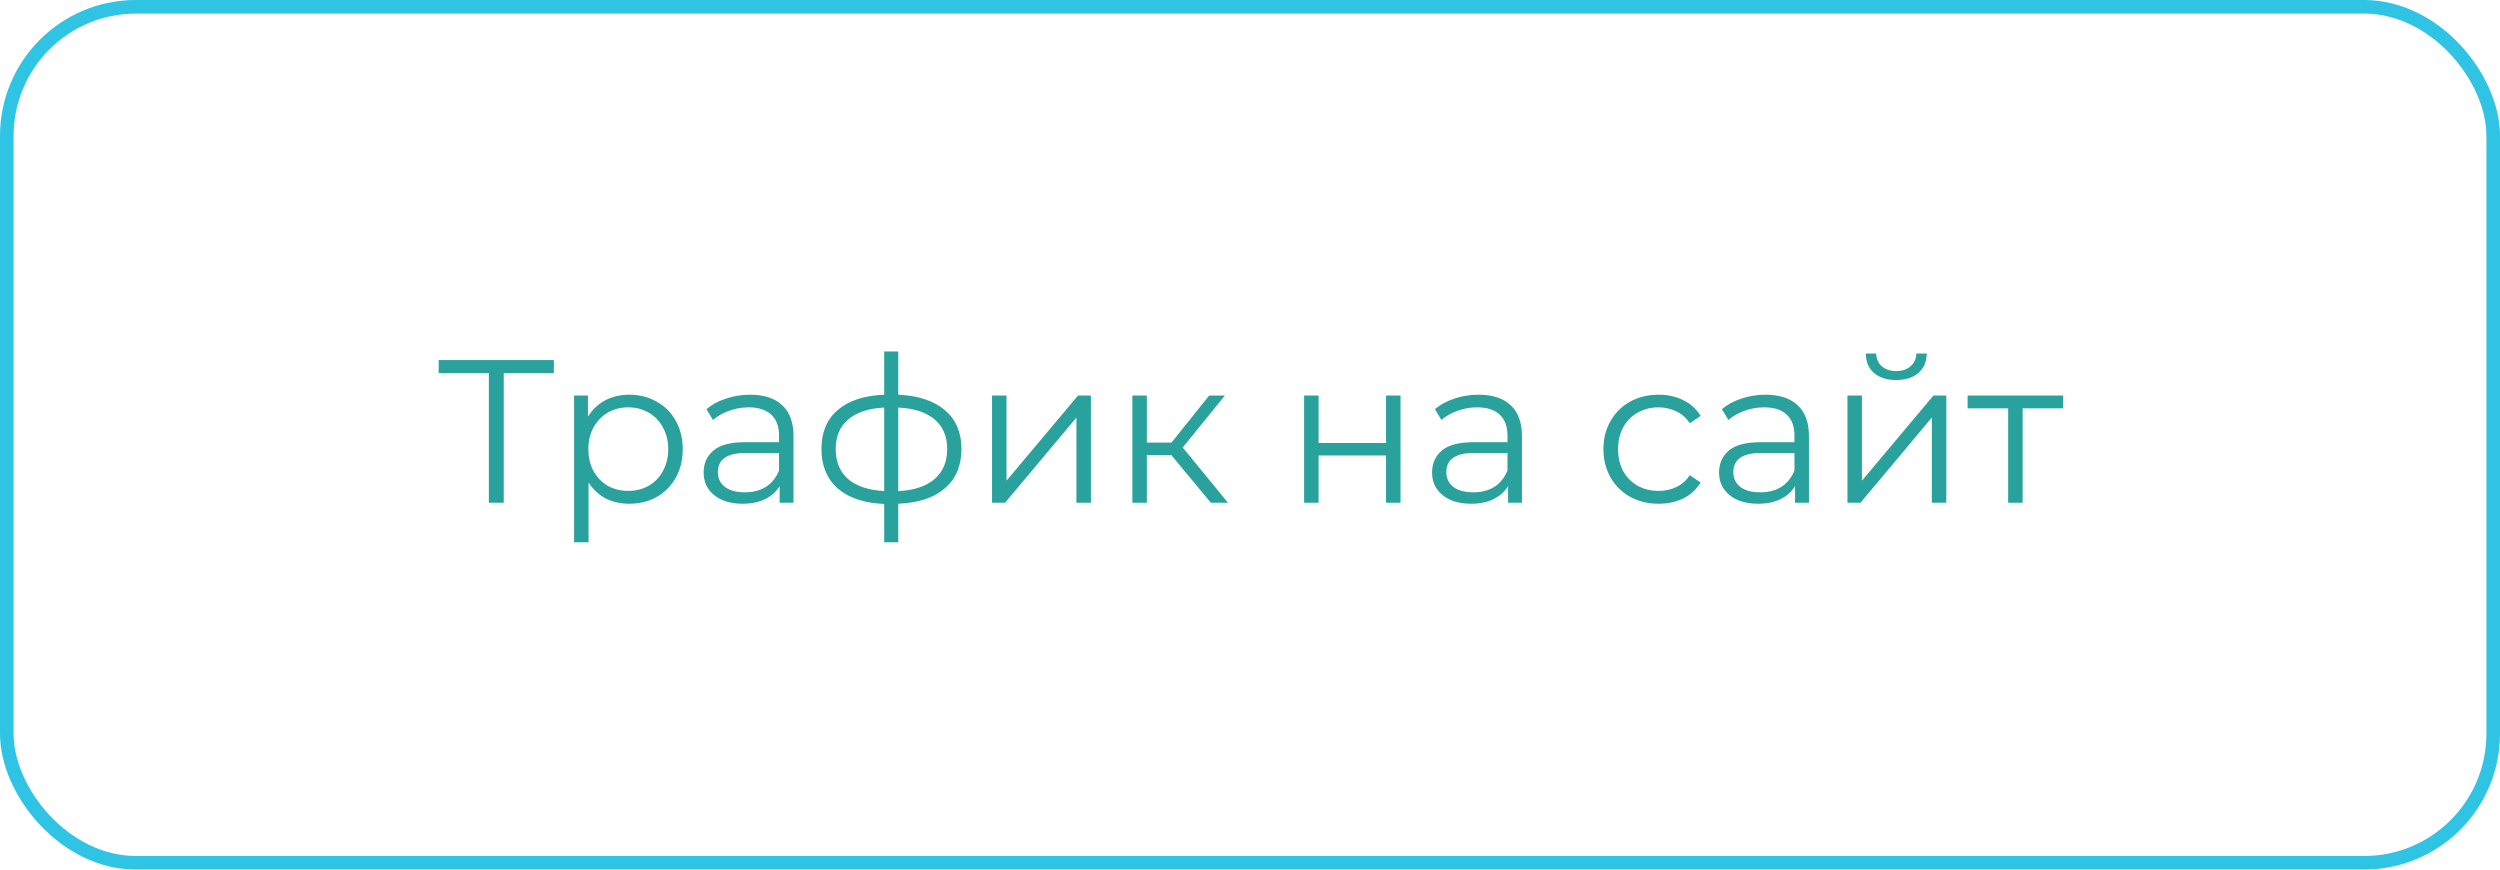
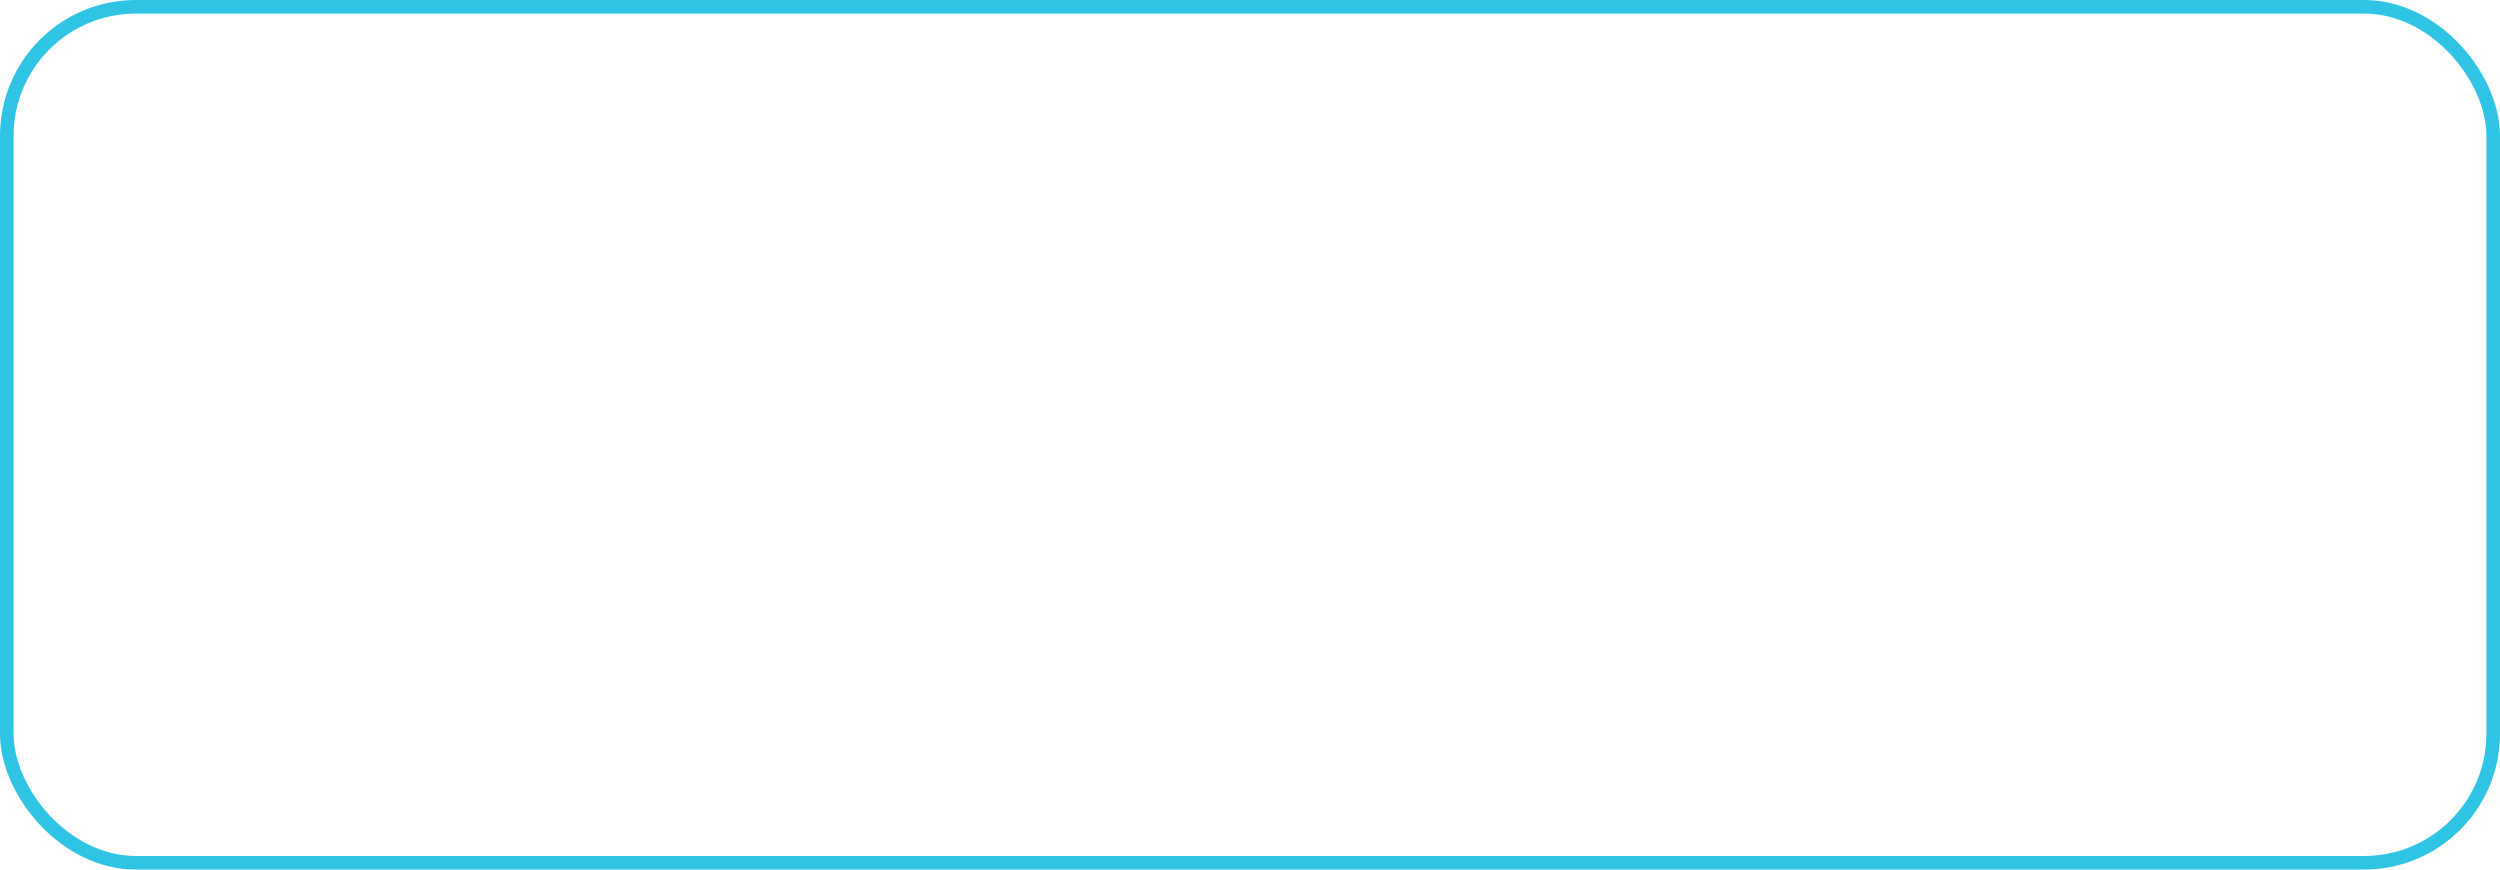
<svg xmlns="http://www.w3.org/2000/svg" width="184" height="64" viewBox="0 0 184 64" fill="none">
  <rect x="0.5" y="0.5" width="183" height="63" rx="9.5" stroke="#30C4E4" />
-   <path d="M40.764 27.46H37.075V37H35.98V27.46H32.289V26.5H40.764V27.46ZM46.318 29.05C47.058 29.05 47.728 29.22 48.328 29.56C48.928 29.89 49.398 30.36 49.738 30.97C50.078 31.58 50.248 32.275 50.248 33.055C50.248 33.845 50.078 34.545 49.738 35.155C49.398 35.765 48.928 36.24 48.328 36.58C47.738 36.91 47.068 37.075 46.318 37.075C45.678 37.075 45.098 36.945 44.578 36.685C44.068 36.415 43.648 36.025 43.318 35.515V39.91H42.253V29.11H43.273V30.67C43.593 30.15 44.013 29.75 44.533 29.47C45.063 29.19 45.658 29.05 46.318 29.05ZM46.243 36.13C46.793 36.13 47.293 36.005 47.743 35.755C48.193 35.495 48.543 35.13 48.793 34.66C49.053 34.19 49.183 33.655 49.183 33.055C49.183 32.455 49.053 31.925 48.793 31.465C48.543 30.995 48.193 30.63 47.743 30.37C47.293 30.11 46.793 29.98 46.243 29.98C45.683 29.98 45.178 30.11 44.728 30.37C44.288 30.63 43.938 30.995 43.678 31.465C43.428 31.925 43.303 32.455 43.303 33.055C43.303 33.655 43.428 34.19 43.678 34.66C43.938 35.13 44.288 35.495 44.728 35.755C45.178 36.005 45.683 36.13 46.243 36.13ZM55.207 29.05C56.237 29.05 57.027 29.31 57.577 29.83C58.127 30.34 58.402 31.1 58.402 32.11V37H57.382V35.77C57.142 36.18 56.787 36.5 56.317 36.73C55.857 36.96 55.307 37.075 54.667 37.075C53.787 37.075 53.087 36.865 52.567 36.445C52.047 36.025 51.787 35.47 51.787 34.78C51.787 34.11 52.027 33.57 52.507 33.16C52.997 32.75 53.772 32.545 54.832 32.545H57.337V32.065C57.337 31.385 57.147 30.87 56.767 30.52C56.387 30.16 55.832 29.98 55.102 29.98C54.602 29.98 54.122 30.065 53.662 30.235C53.202 30.395 52.807 30.62 52.477 30.91L51.997 30.115C52.397 29.775 52.877 29.515 53.437 29.335C53.997 29.145 54.587 29.05 55.207 29.05ZM54.832 36.235C55.432 36.235 55.947 36.1 56.377 35.83C56.807 35.55 57.127 35.15 57.337 34.63V33.34H54.862C53.512 33.34 52.837 33.81 52.837 34.75C52.837 35.21 53.012 35.575 53.362 35.845C53.712 36.105 54.202 36.235 54.832 36.235ZM70.762 33.04C70.762 34.27 70.357 35.235 69.547 35.935C68.737 36.635 67.592 37.015 66.112 37.075V39.91H65.077V37.09C63.607 37.03 62.467 36.65 61.657 35.95C60.857 35.24 60.457 34.27 60.457 33.04C60.457 31.82 60.857 30.865 61.657 30.175C62.467 29.485 63.607 29.11 65.077 29.05V25.87H66.112V29.05C67.592 29.12 68.737 29.5 69.547 30.19C70.357 30.88 70.762 31.83 70.762 33.04ZM61.507 33.04C61.507 33.98 61.807 34.715 62.407 35.245C63.017 35.775 63.907 36.075 65.077 36.145V29.995C63.917 30.055 63.032 30.35 62.422 30.88C61.812 31.4 61.507 32.12 61.507 33.04ZM66.112 36.145C67.282 36.085 68.172 35.79 68.782 35.26C69.402 34.73 69.712 33.99 69.712 33.04C69.712 32.11 69.402 31.385 68.782 30.865C68.172 30.345 67.282 30.055 66.112 29.995V36.145ZM73.014 29.11H74.079V35.38L79.344 29.11H80.29V37H79.225V30.73L73.975 37H73.014V29.11ZM86.207 33.49H84.407V37H83.342V29.11H84.407V32.575H86.222L88.997 29.11H90.152L87.047 32.935L90.377 37H89.117L86.207 33.49ZM95.983 29.11H97.048V32.605H102.013V29.11H103.078V37H102.013V33.52H97.048V37H95.983V29.11ZM108.82 29.05C109.85 29.05 110.64 29.31 111.19 29.83C111.74 30.34 112.015 31.1 112.015 32.11V37H110.995V35.77C110.755 36.18 110.4 36.5 109.93 36.73C109.47 36.96 108.92 37.075 108.28 37.075C107.4 37.075 106.7 36.865 106.18 36.445C105.66 36.025 105.4 35.47 105.4 34.78C105.4 34.11 105.64 33.57 106.12 33.16C106.61 32.75 107.385 32.545 108.445 32.545H110.95V32.065C110.95 31.385 110.76 30.87 110.38 30.52C110 30.16 109.445 29.98 108.715 29.98C108.215 29.98 107.735 30.065 107.275 30.235C106.815 30.395 106.42 30.62 106.09 30.91L105.61 30.115C106.01 29.775 106.49 29.515 107.05 29.335C107.61 29.145 108.2 29.05 108.82 29.05ZM108.445 36.235C109.045 36.235 109.56 36.1 109.99 35.83C110.42 35.55 110.74 35.15 110.95 34.63V33.34H108.475C107.125 33.34 106.45 33.81 106.45 34.75C106.45 35.21 106.625 35.575 106.975 35.845C107.325 36.105 107.815 36.235 108.445 36.235ZM122.076 37.075C121.296 37.075 120.596 36.905 119.976 36.565C119.366 36.225 118.886 35.75 118.536 35.14C118.186 34.52 118.011 33.825 118.011 33.055C118.011 32.285 118.186 31.595 118.536 30.985C118.886 30.375 119.366 29.9 119.976 29.56C120.596 29.22 121.296 29.05 122.076 29.05C122.756 29.05 123.361 29.185 123.891 29.455C124.431 29.715 124.856 30.1 125.166 30.61L124.371 31.15C124.111 30.76 123.781 30.47 123.381 30.28C122.981 30.08 122.546 29.98 122.076 29.98C121.506 29.98 120.991 30.11 120.531 30.37C120.081 30.62 119.726 30.98 119.466 31.45C119.216 31.92 119.091 32.455 119.091 33.055C119.091 33.665 119.216 34.205 119.466 34.675C119.726 35.135 120.081 35.495 120.531 35.755C120.991 36.005 121.506 36.13 122.076 36.13C122.546 36.13 122.981 36.035 123.381 35.845C123.781 35.655 124.111 35.365 124.371 34.975L125.166 35.515C124.856 36.025 124.431 36.415 123.891 36.685C123.351 36.945 122.746 37.075 122.076 37.075ZM129.943 29.05C130.973 29.05 131.763 29.31 132.313 29.83C132.863 30.34 133.138 31.1 133.138 32.11V37H132.118V35.77C131.878 36.18 131.523 36.5 131.053 36.73C130.593 36.96 130.043 37.075 129.403 37.075C128.523 37.075 127.823 36.865 127.303 36.445C126.783 36.025 126.523 35.47 126.523 34.78C126.523 34.11 126.763 33.57 127.243 33.16C127.733 32.75 128.508 32.545 129.568 32.545H132.073V32.065C132.073 31.385 131.883 30.87 131.503 30.52C131.123 30.16 130.568 29.98 129.838 29.98C129.338 29.98 128.858 30.065 128.398 30.235C127.938 30.395 127.543 30.62 127.213 30.91L126.733 30.115C127.133 29.775 127.613 29.515 128.173 29.335C128.733 29.145 129.323 29.05 129.943 29.05ZM129.568 36.235C130.168 36.235 130.683 36.1 131.113 35.83C131.543 35.55 131.863 35.15 132.073 34.63V33.34H129.598C128.248 33.34 127.573 33.81 127.573 34.75C127.573 35.21 127.748 35.575 128.098 35.845C128.448 36.105 128.938 36.235 129.568 36.235ZM135.973 29.11H137.038V35.38L142.303 29.11H143.248V37H142.183V30.73L136.933 37H135.973V29.11ZM139.558 27.97C138.878 27.97 138.338 27.8 137.938 27.46C137.538 27.12 137.333 26.64 137.323 26.02H138.088C138.098 26.41 138.238 26.725 138.508 26.965C138.778 27.195 139.128 27.31 139.558 27.31C139.988 27.31 140.338 27.195 140.608 26.965C140.888 26.725 141.033 26.41 141.043 26.02H141.808C141.798 26.64 141.588 27.12 141.178 27.46C140.778 27.8 140.238 27.97 139.558 27.97ZM151.851 30.055H148.866V37H147.801V30.055H144.816V29.11H151.851V30.055Z" fill="#29A19C" />
</svg>